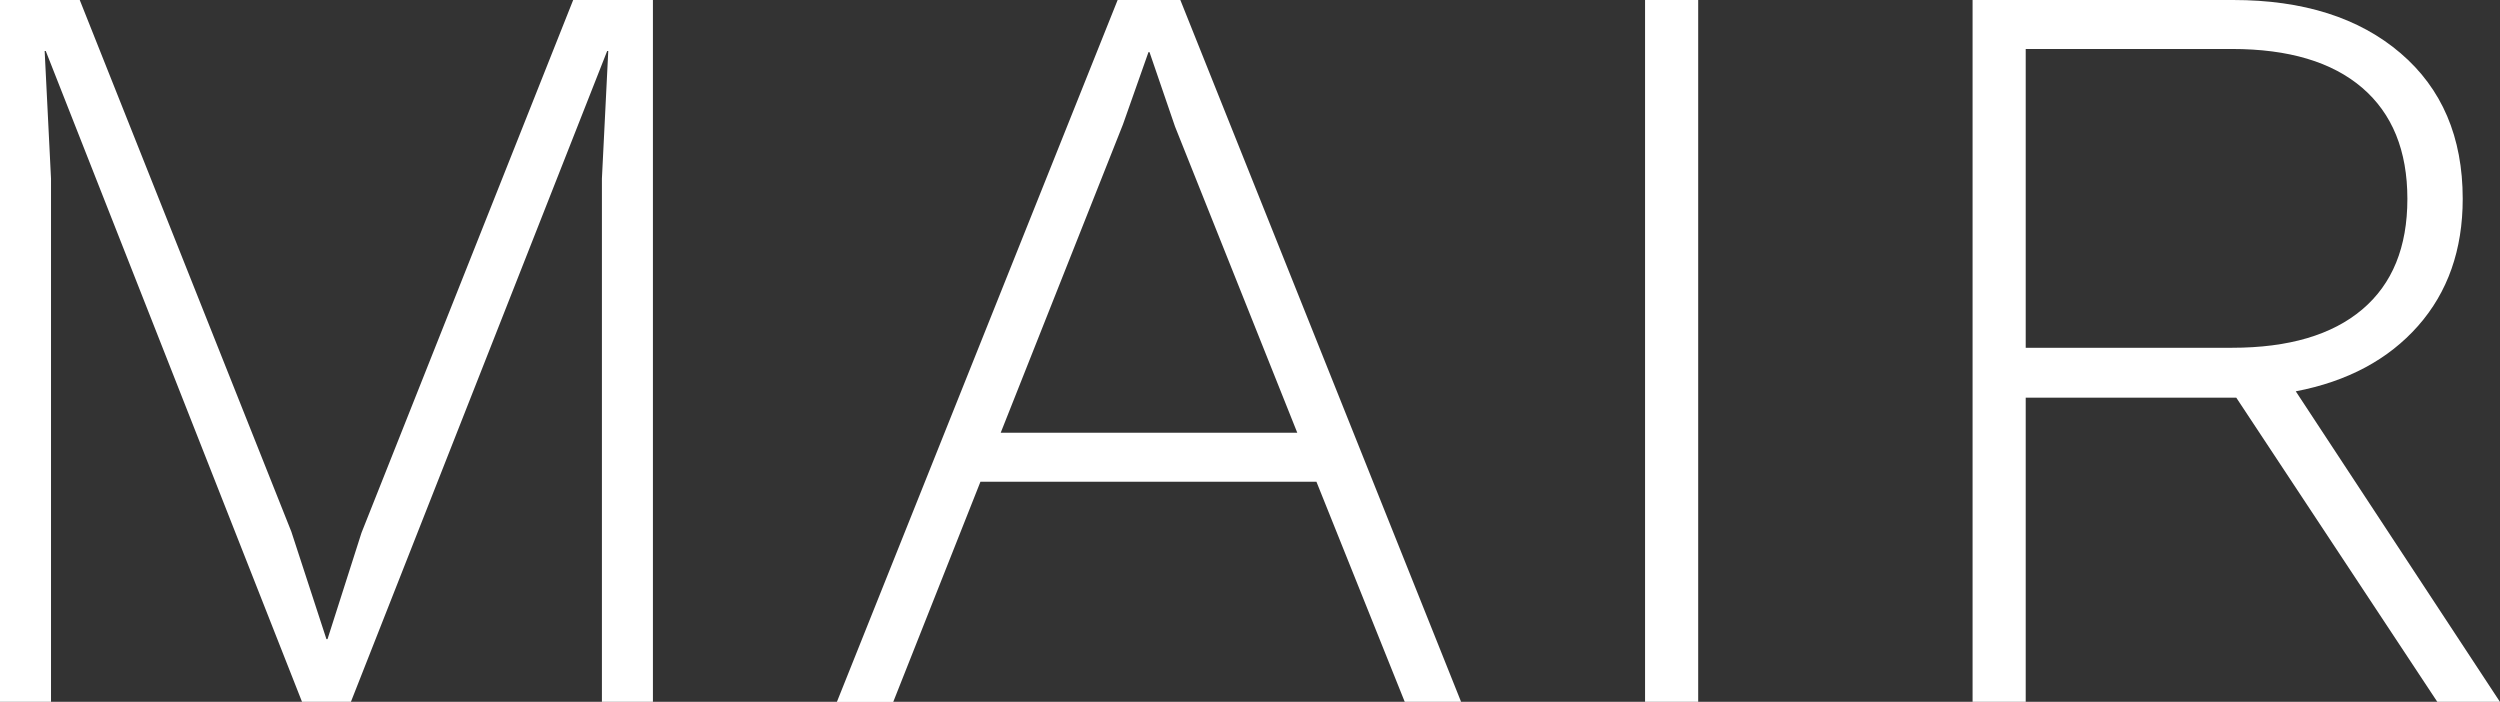
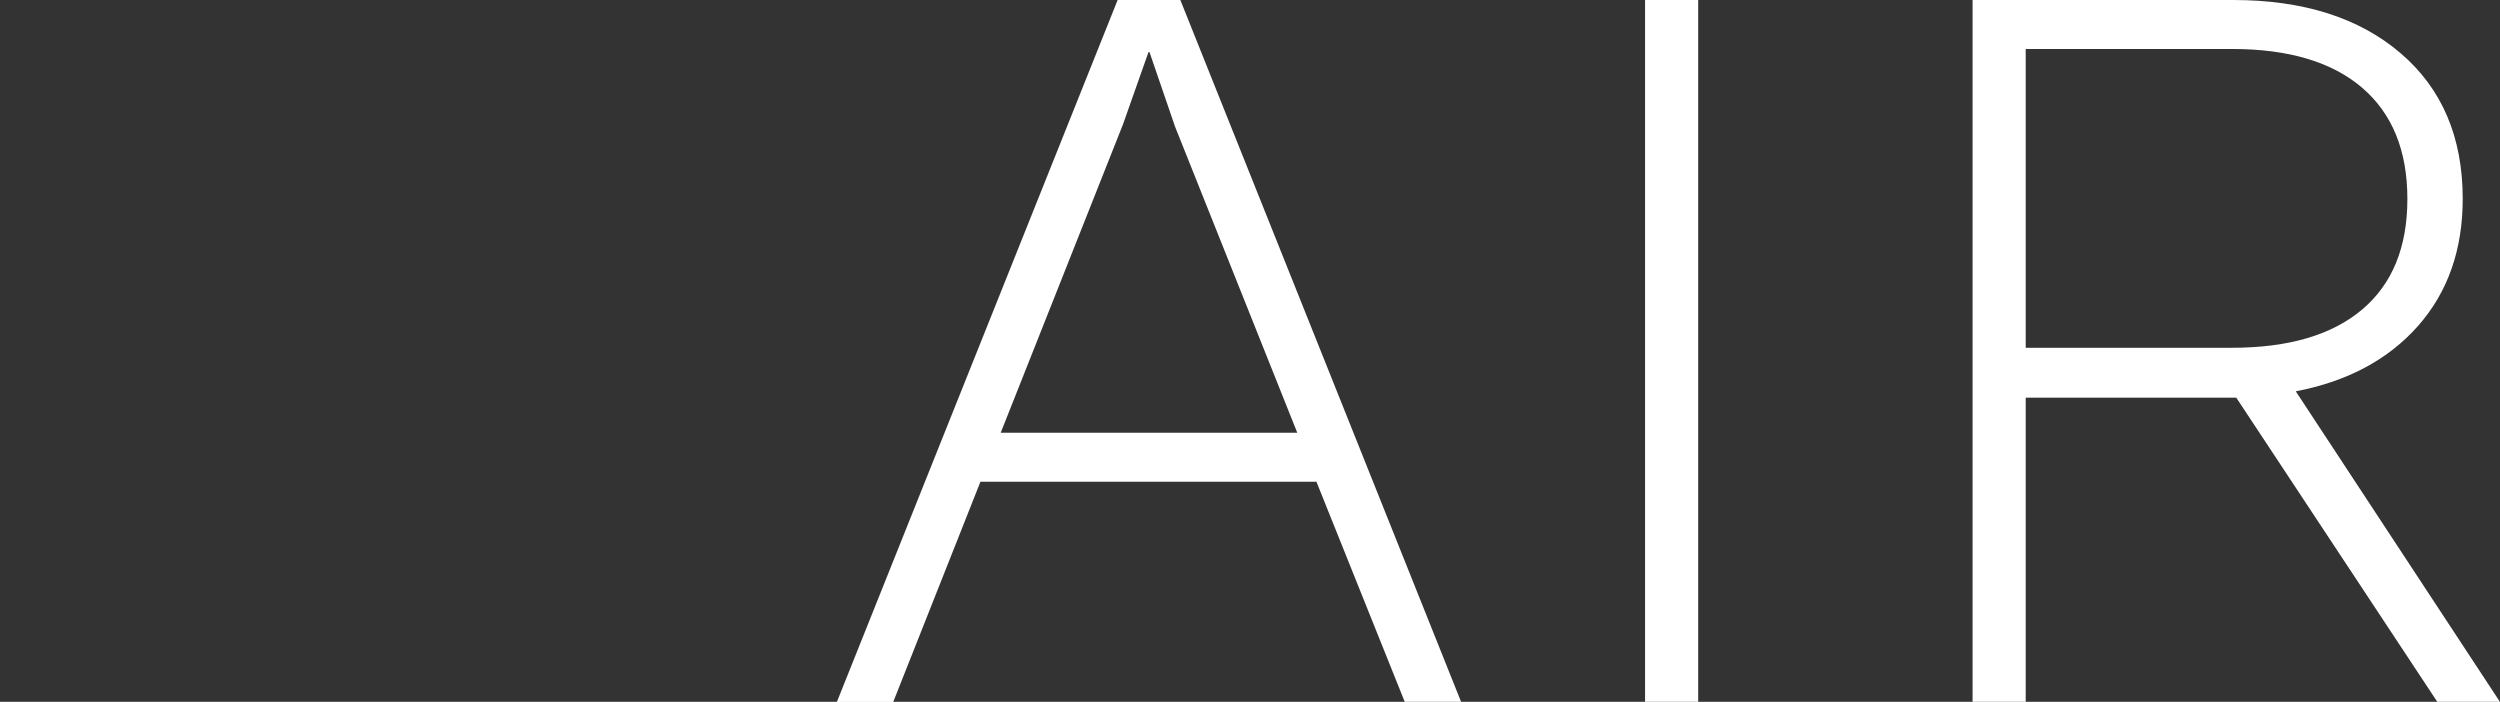
<svg xmlns="http://www.w3.org/2000/svg" version="1.1" id="Layer_1" x="0px" y="0px" viewBox="0 0 295.02 82.82" style="enable-background:new 0 0 295.02 82.82;" xml:space="preserve">
  <rect x="0" y="0" width="295.02" height="82.82" fill="#333333" stroke="none" />
  <style type="text/css">
	.st0{fill:#FFFFFF;}
</style>
-   <path class="st0" d="M77.05,82.82h-6.02V21.08l0.75-15.06h-0.13l-30.24,76.8h-5.77L5.4,6.02H5.27l0.75,15.06v61.74H0V0h9.41  l24.97,62.74l4.14,12.68h0.13l4.01-12.55L67.64,0h9.41V82.82z" />
  <path class="st0" d="M155.35,56.85H115.7l-10.29,25.98h-6.65L131.89,0h7.4l33.13,82.82h-6.65L155.35,56.85z M153.09,51.07  l-14.43-36.14l-3.01-8.78h-0.12l-3.01,8.53l-14.43,36.39H153.09z" />
  <path class="st0" d="M200.4,82.82h-6.27V0h6.27V82.82z" />
  <path class="st0" d="M287.62,82.82L263.9,46.93h-0.38h-24.47v35.89h-6.27V0h30.74c8.28,0,14.87,2.09,19.76,6.27  c4.89,4.18,7.34,9.91,7.34,17.19c0,6.02-1.76,11.02-5.27,15c-3.51,3.97-8.33,6.55-14.43,7.72l24.09,36.64H287.62z M239.05,41.04  h24.34c6.69,0,11.81-1.51,15.37-4.52c3.56-3.01,5.33-7.36,5.33-13.05c0-5.69-1.78-10.06-5.33-13.11c-3.56-3.05-8.68-4.58-15.37-4.58  h-24.34V41.04z" />
</svg>